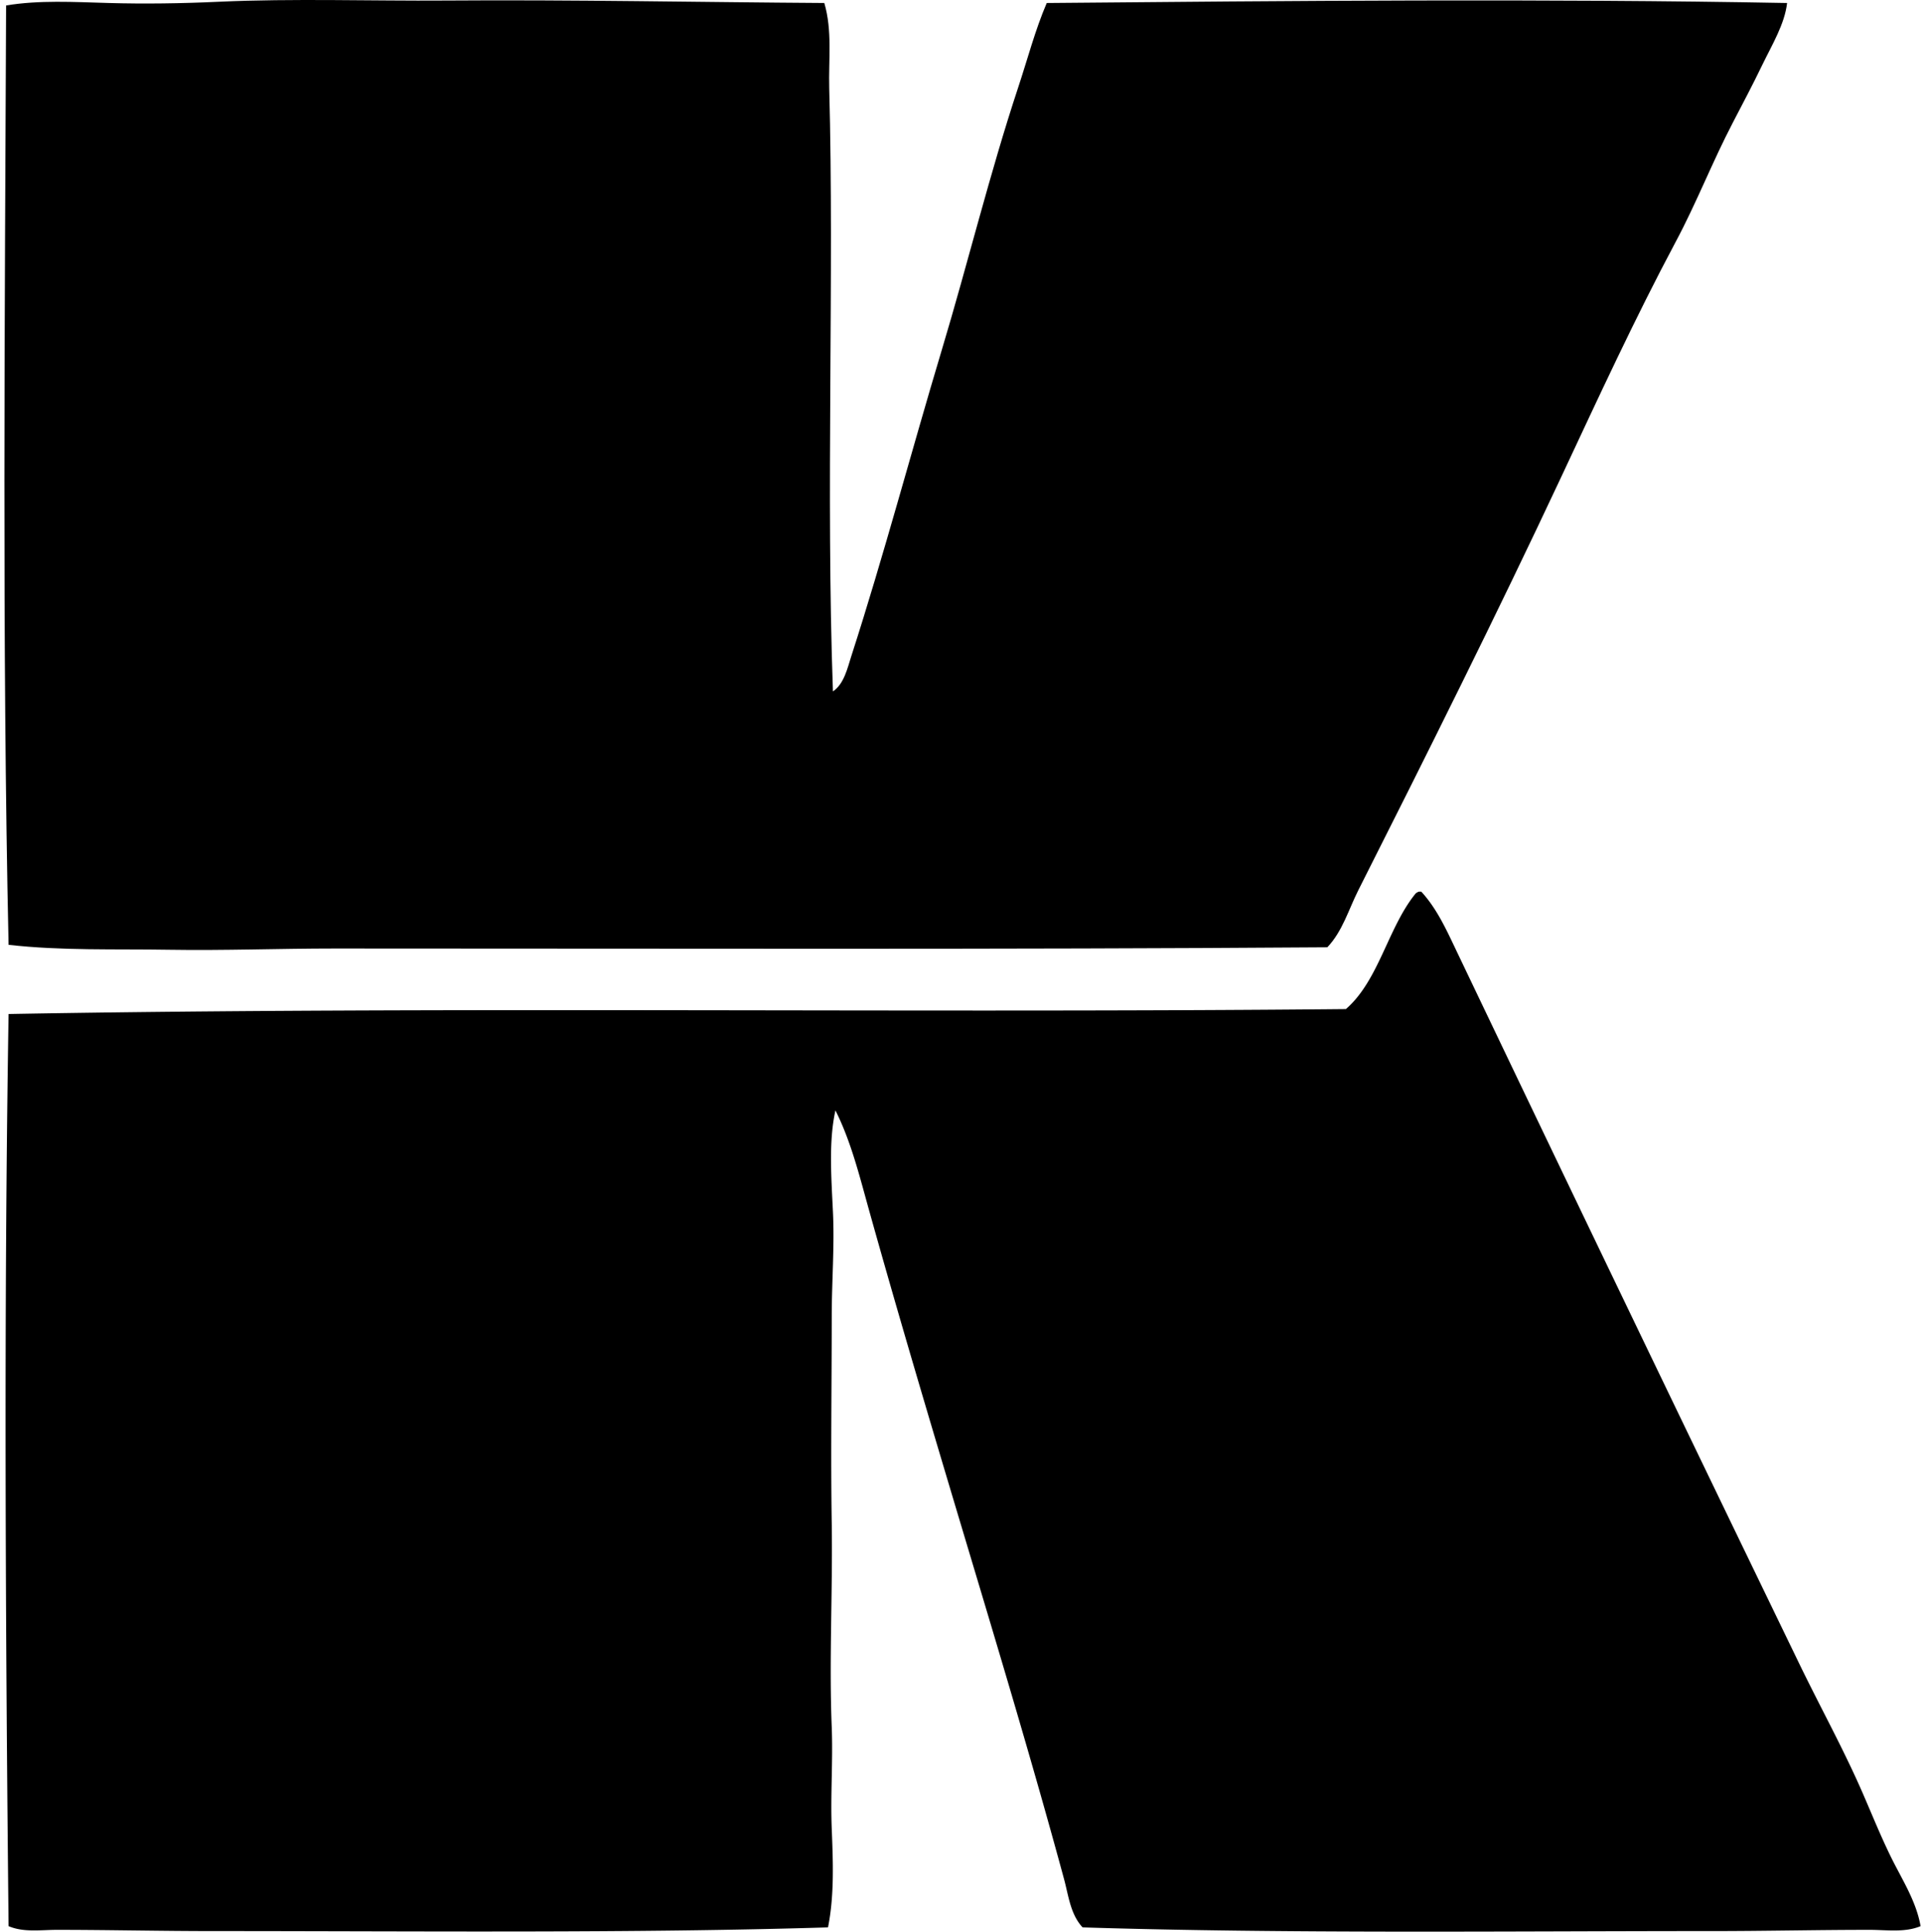
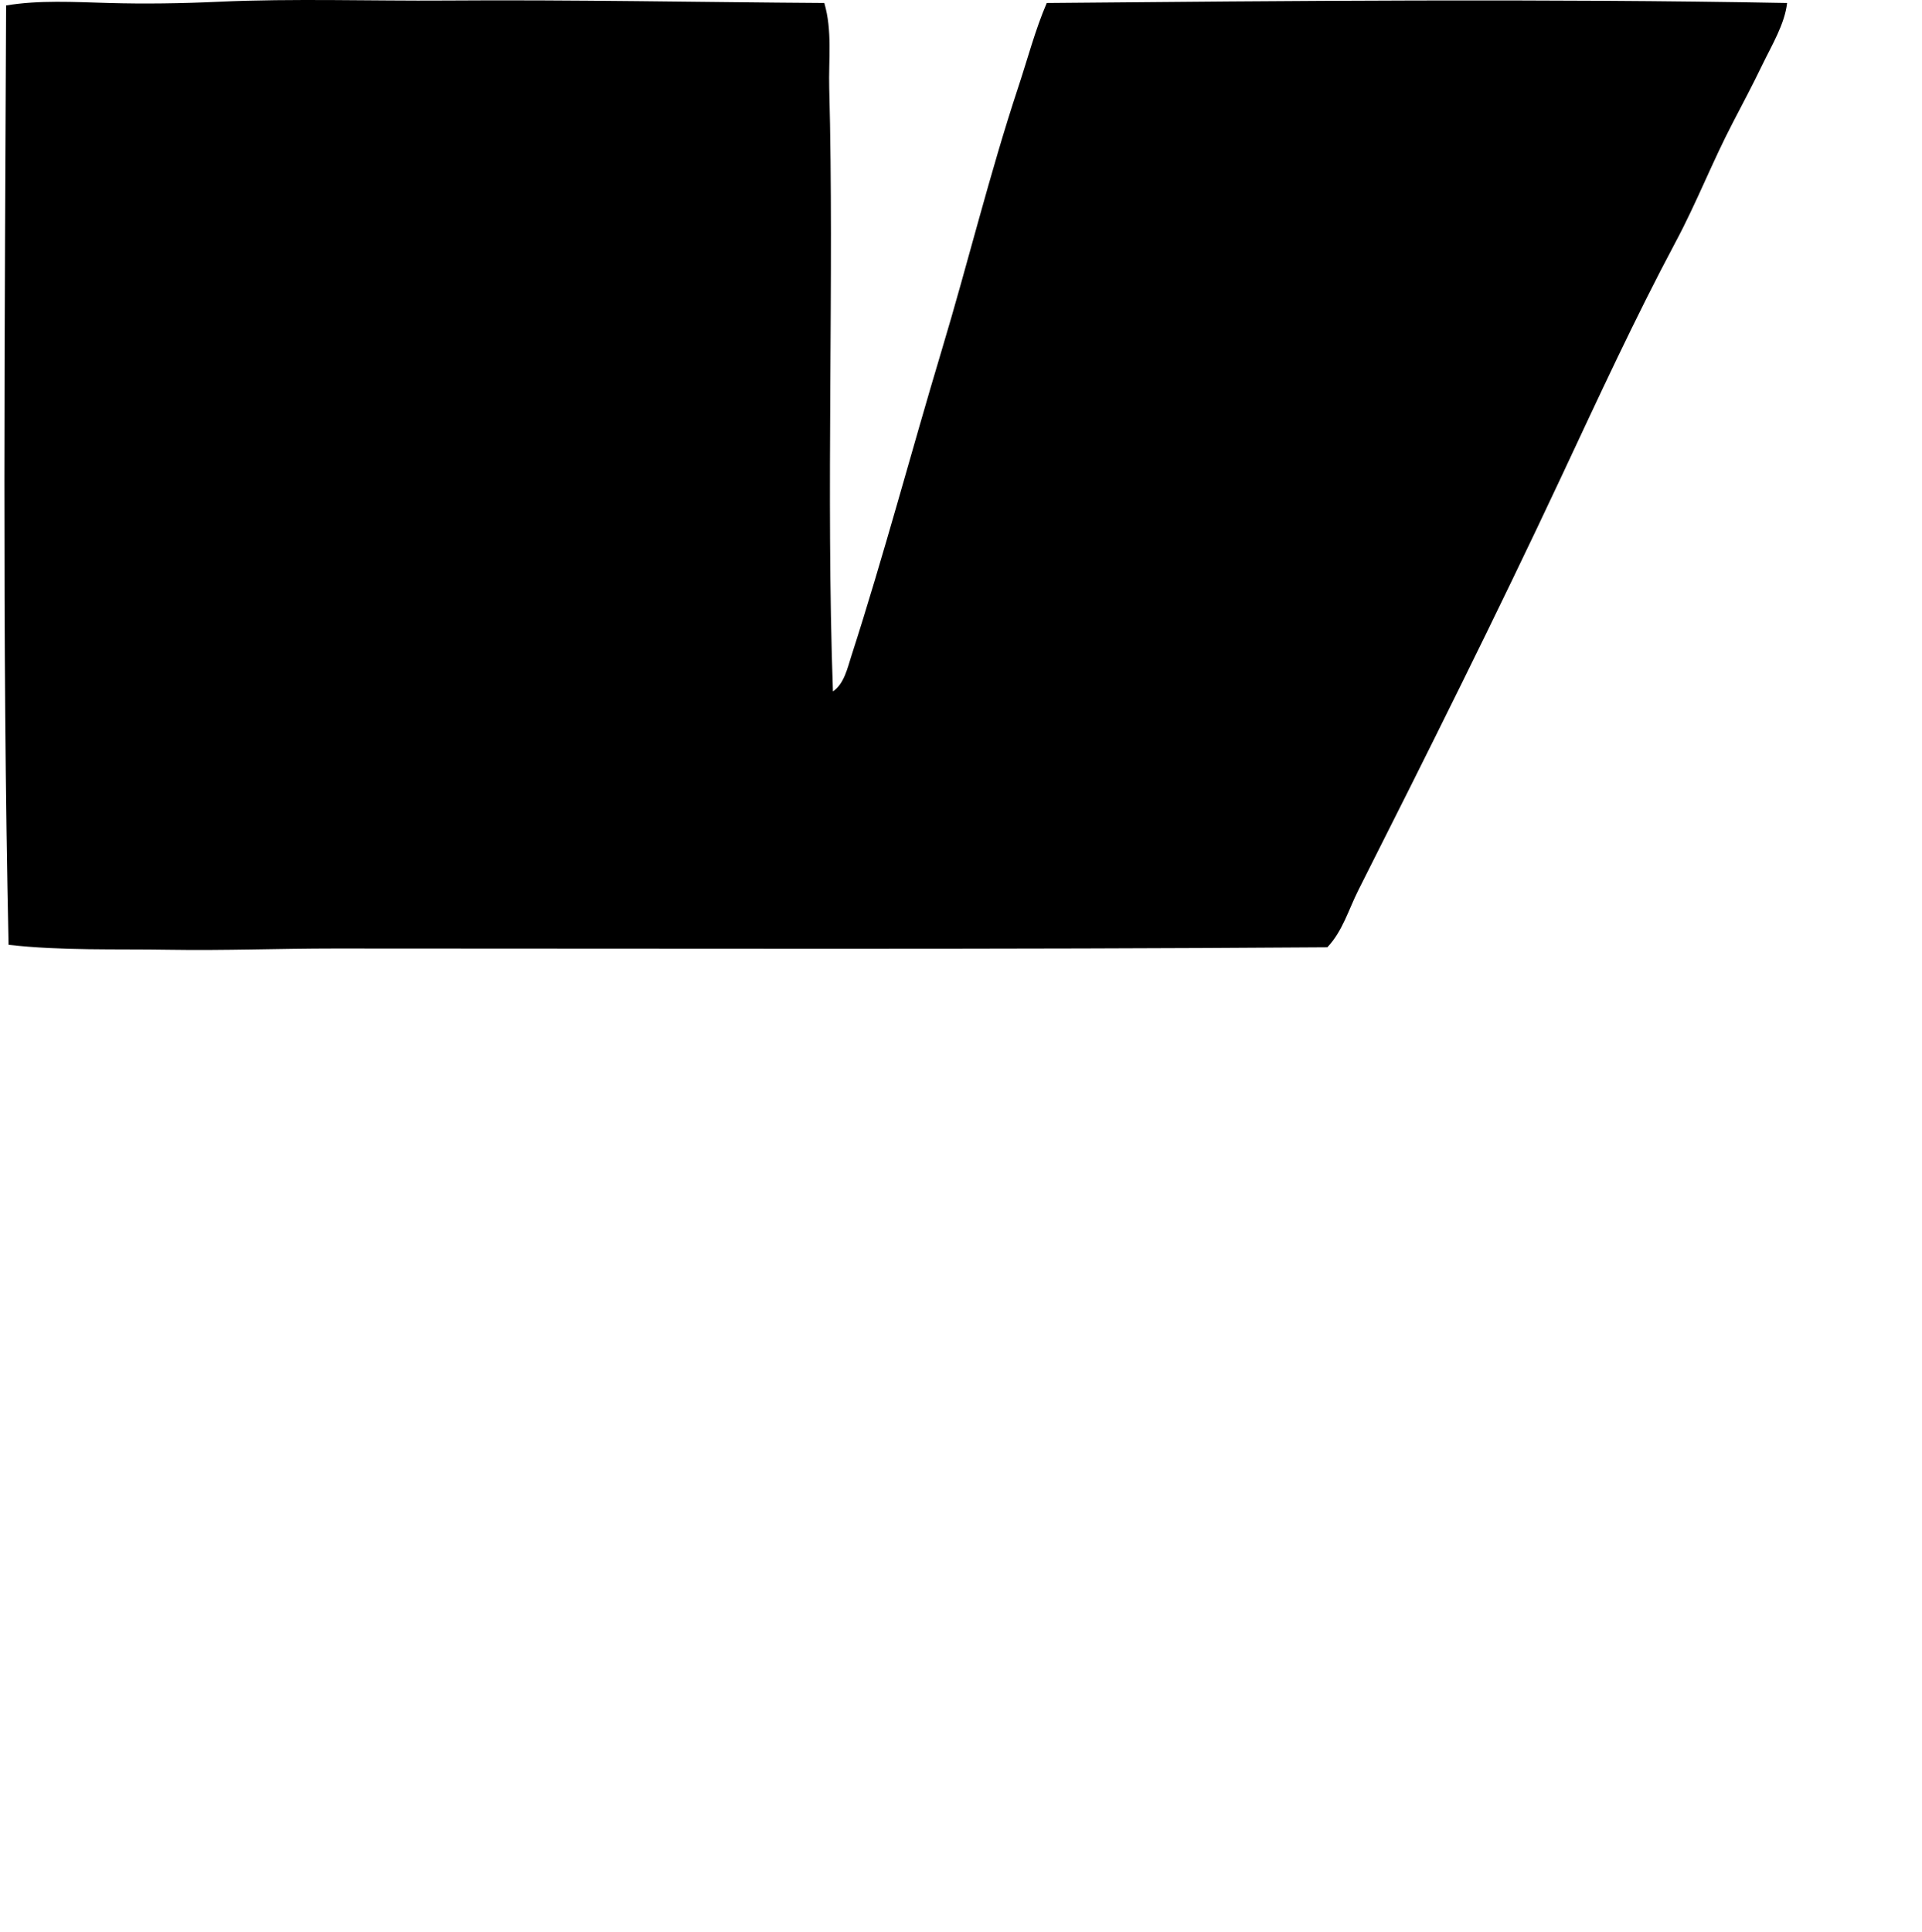
<svg xmlns="http://www.w3.org/2000/svg" width="199" height="200" fill="none" viewBox="0 0 199 200">
  <path fill="#000" fill-rule="evenodd" d="M85.347.31c.842 2.862.432 5.85.51 8.83.522 19.328-.352 42.002.384 62.446 1.162-.776 1.506-2.43 1.92-3.709 3.335-10.33 6.202-21.159 9.34-31.61 2.73-9.081 4.959-18.268 7.933-27.256.967-2.917 1.749-5.922 2.943-8.7 24.939-.225 51.622-.468 76.654 0-.245 2.168-1.546 4.303-2.56 6.396-.99 2.052-2.033 4.028-3.07 6.016-2.102 4.025-3.746 8.277-5.887 12.286-4.248 7.966-8.06 16.25-11.899 24.44-6.728 14.354-13.863 28.615-20.987 42.744-.993 1.97-1.624 4.23-3.199 5.886-33.29.24-68.779.127-102.758.127-5.74 0-11.508.22-17.147.128-5.617-.091-11.162.11-16.636-.51C.21 66.737.502 33.063.632.565 4.05-.003 7.602.208 11.252.31c3.67.104 7.526.052 11.39-.128C30.291-.172 38.643.11 46.057.055c13.24-.097 26.635.177 39.289.255Z" clip-rule="evenodd" />
-   <path fill="#000" fill-rule="evenodd" d="M146.9 92.32h.255c1.658 1.794 2.678 4.109 3.712 6.272a15142.683 15142.683 0 0 0 35.447 73.708c2.132 4.403 4.567 8.817 6.525 13.308 1.001 2.296 1.957 4.682 3.07 6.91 1.121 2.237 2.503 4.393 2.943 6.911-1.629.685-3.537.383-5.247.383-5.5 0-10.821.128-16.25.128-21.039-.003-44.023.284-65.266-.383-1.261-1.353-1.454-3.28-1.918-4.992-3.342-12.333-7.137-24.869-10.878-37.368-3.188-10.659-6.36-21.321-9.34-31.993-.967-3.467-1.846-7.035-3.454-10.236-.706 3.201-.43 6.853-.258 10.492.172 3.582-.125 7.291-.125 10.878-.003 7.179-.11 14.334 0 21.373.107 7.059-.28 14.162 0 21.114.138 3.509-.14 6.997 0 10.492.133 3.407.281 6.913-.386 10.24-20.194.62-42.094.385-63.727.383-5.446 0-10.808-.128-16.125-.128-1.656 0-3.42.287-4.99-.383-.31-29.876-.503-63.399 0-94.44 44.628-.803 93.736-.075 138.463-.511 3.402-2.953 4.335-8.375 7.166-11.9.091-.122.232-.195.383-.258Z" clip-rule="evenodd" />
</svg>